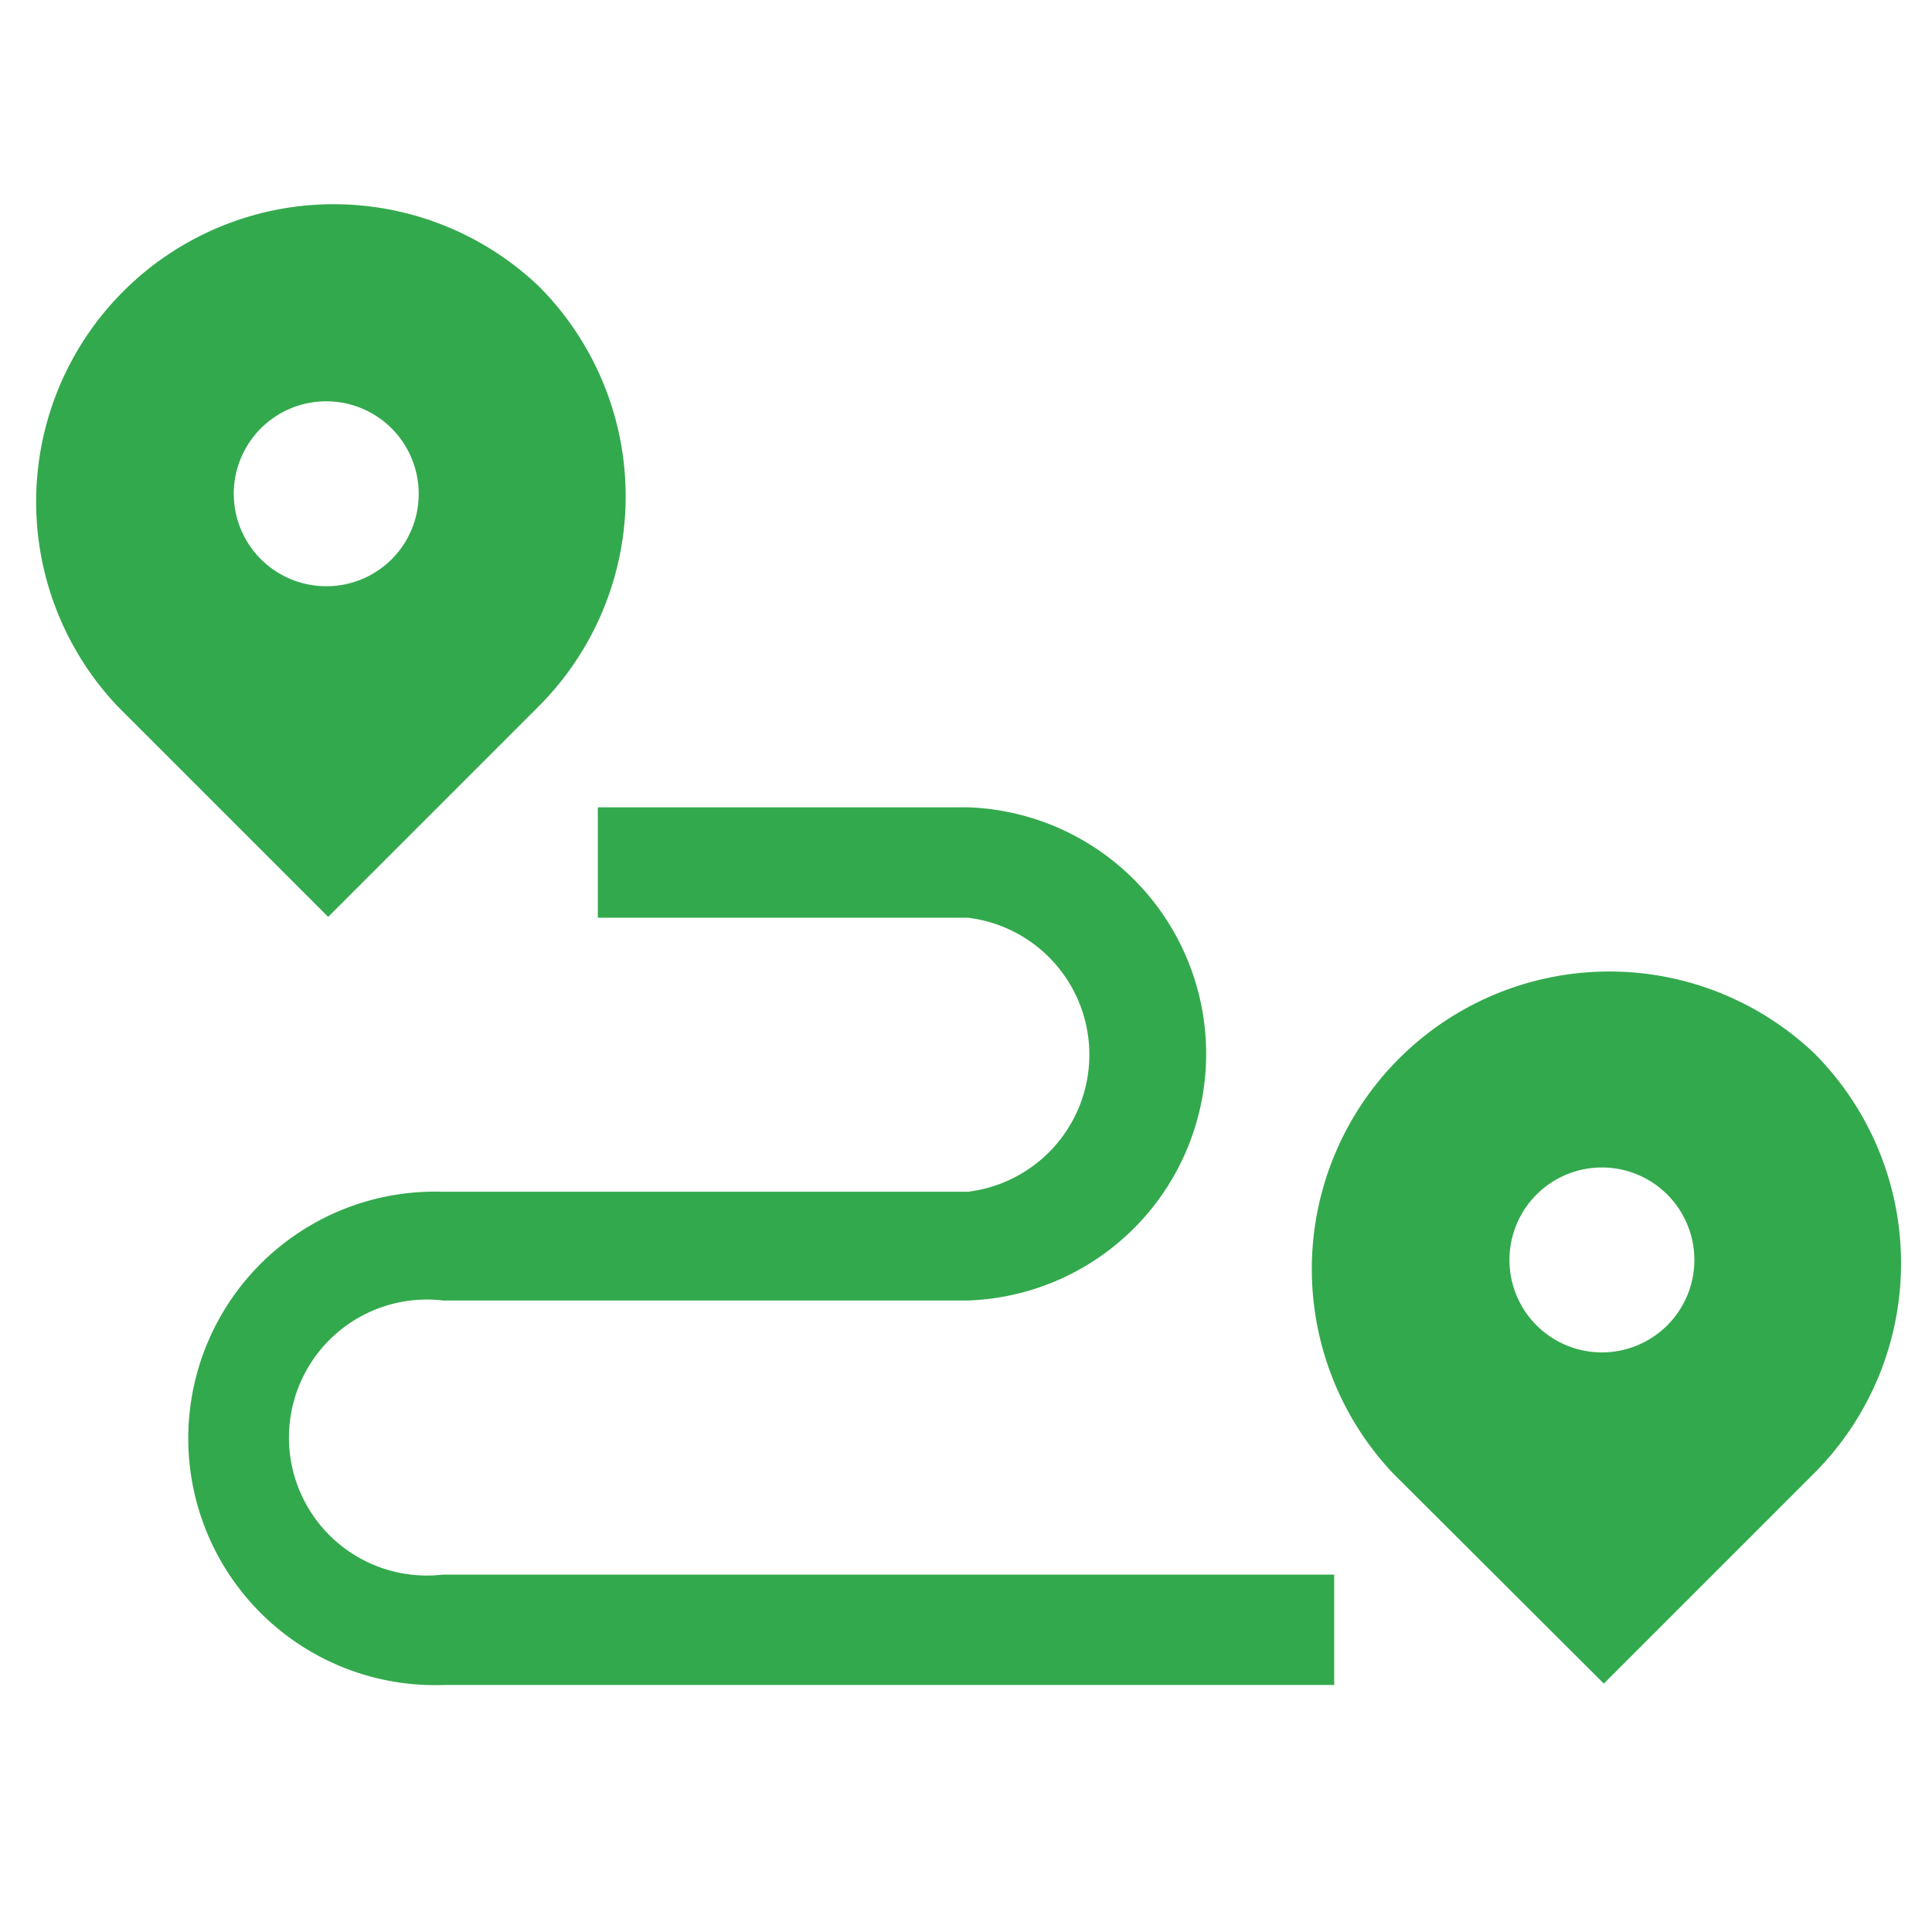
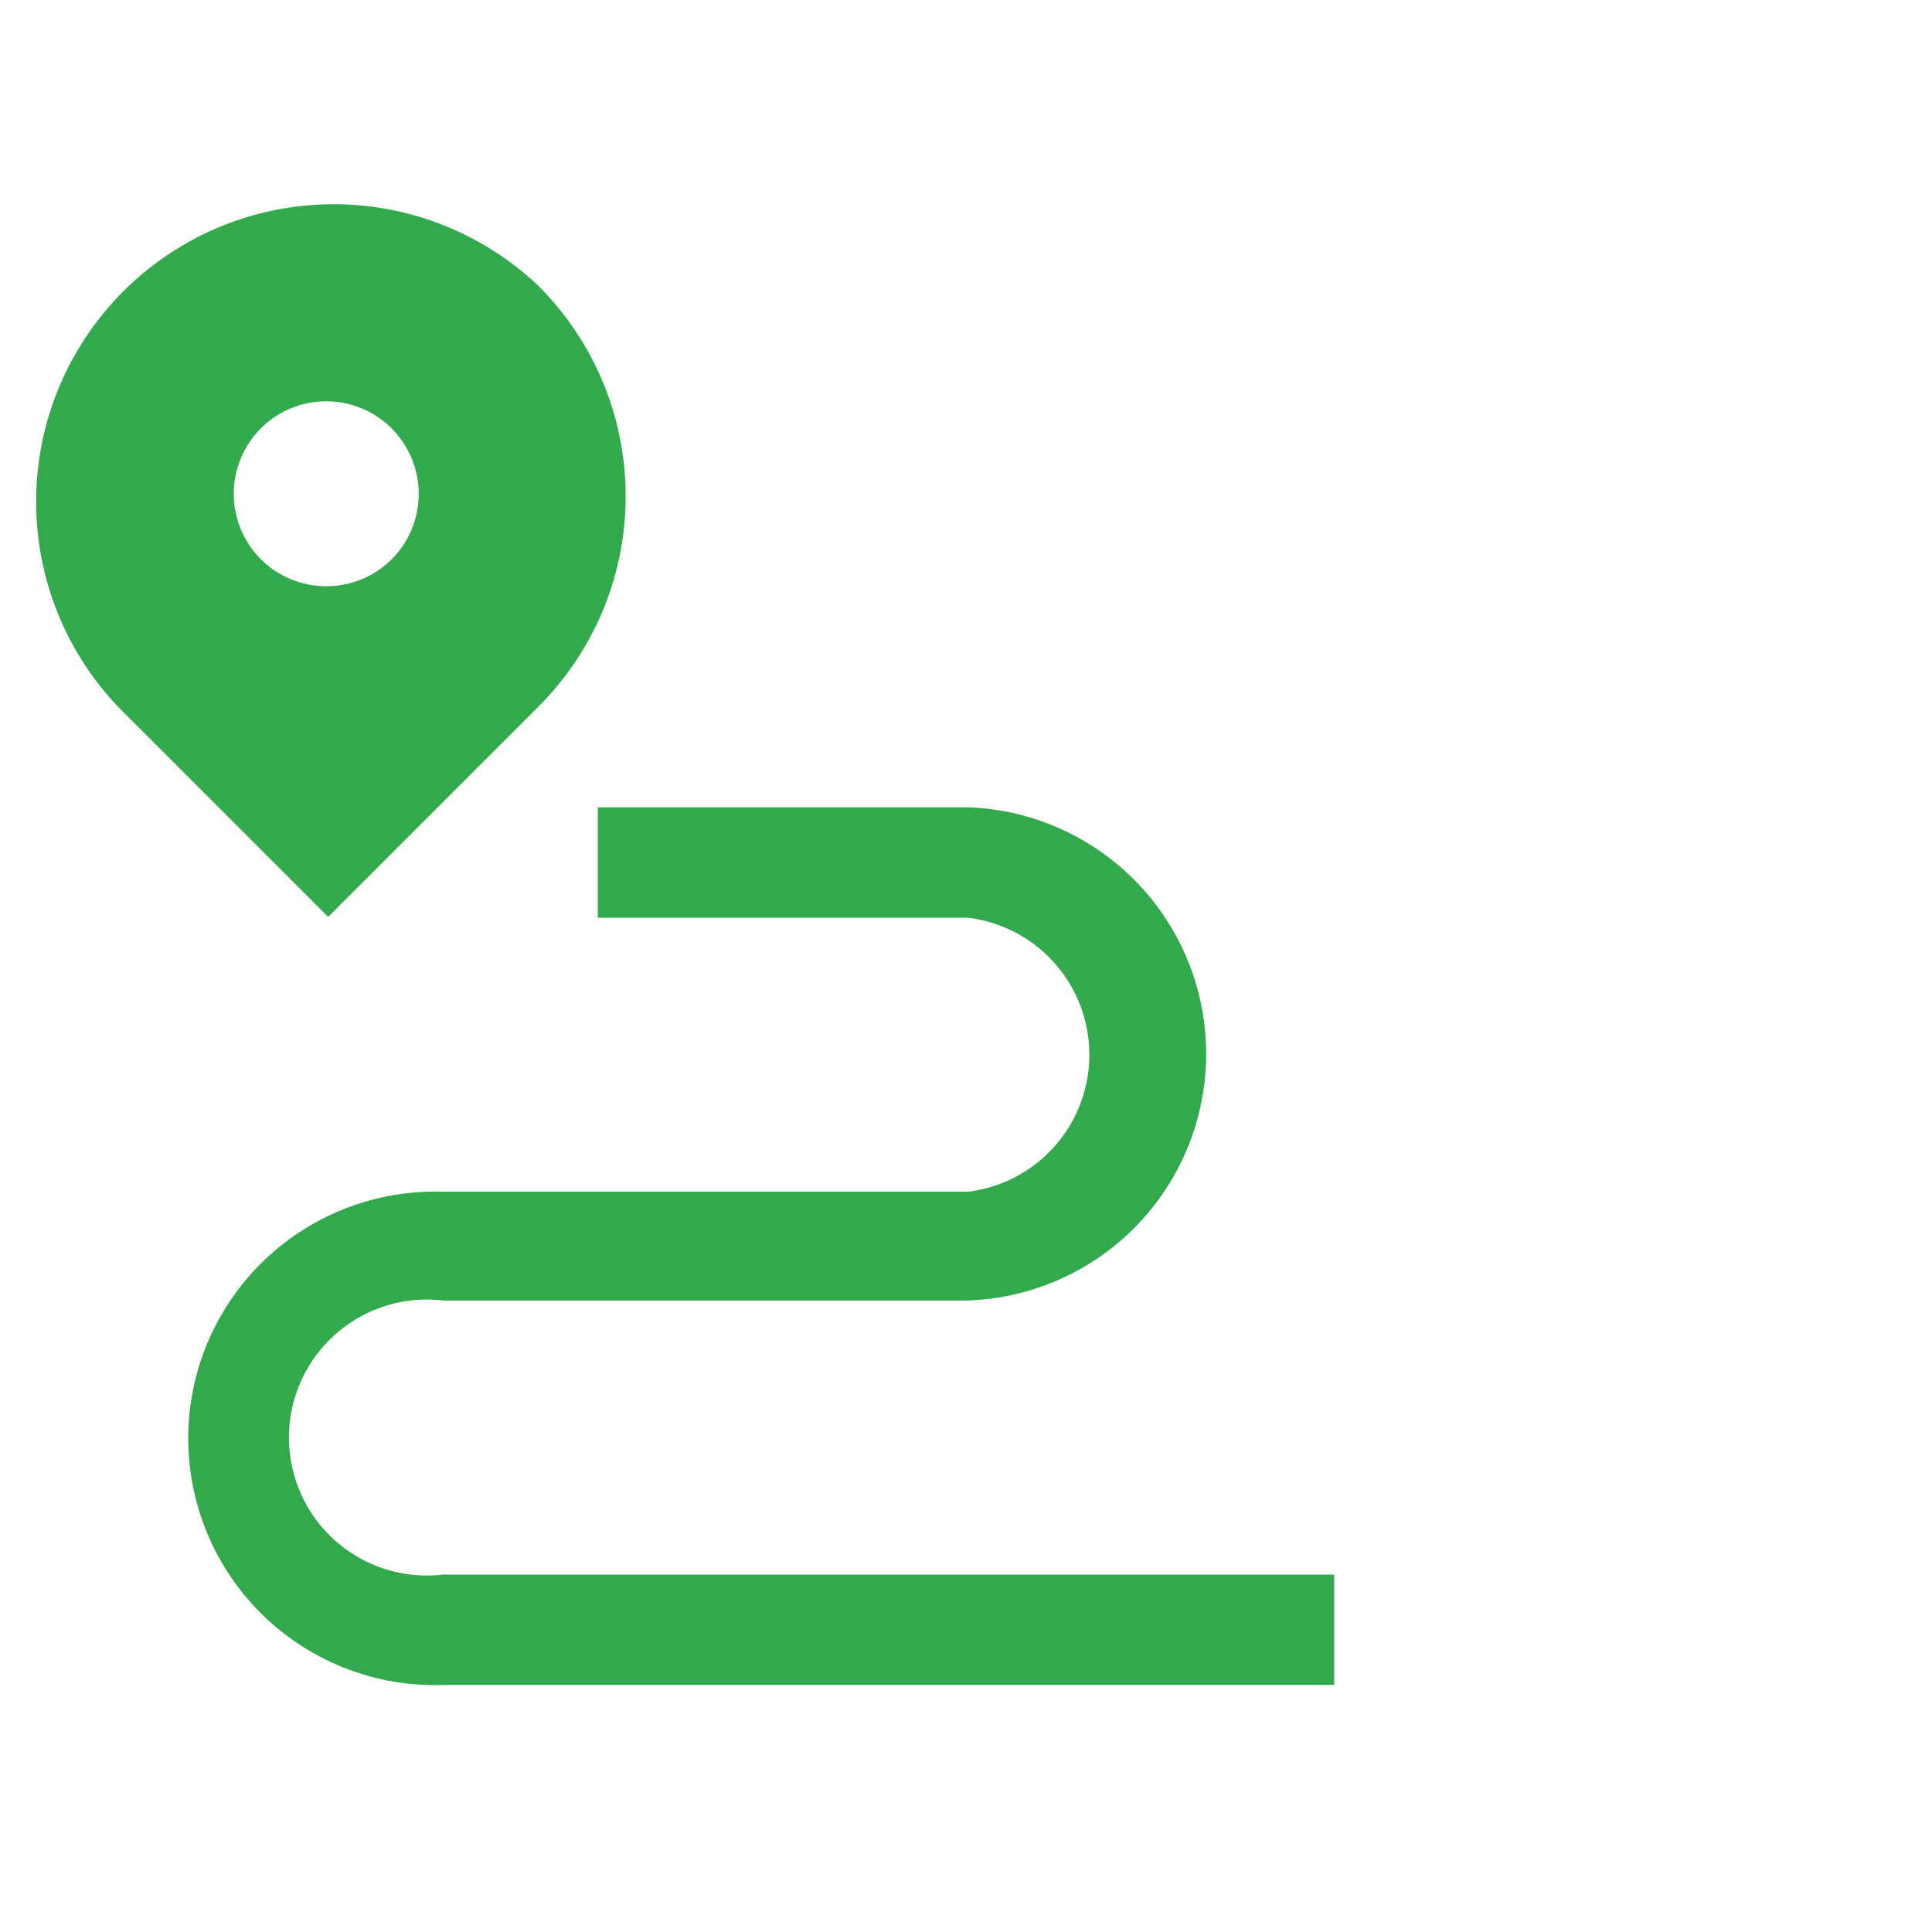
<svg xmlns="http://www.w3.org/2000/svg" id="Capa_1" data-name="Capa 1" viewBox="0 0 70 70">
  <defs>
    <style>.cls-1{fill:#33a94d;}</style>
  </defs>
  <path class="cls-1" d="M16.06,57.05a5,5,0,1,1,0-9.93h19a8.94,8.94,0,0,0,0-17.87H21.66v4h13.4a5,5,0,0,1,0,9.93h-19a8.94,8.94,0,1,0,0,17.87H48.34v-4Z" />
  <path class="cls-1" d="M19.51,10.36A10.78,10.78,0,0,0,4.27,25.6l7.62,7.62,7.62-7.62A10.77,10.77,0,0,0,19.51,10.36ZM11.83,21.24a3.35,3.35,0,1,1,3.34-3.34A3.34,3.34,0,0,1,11.83,21.24Z" />
-   <path class="cls-1" d="M65.73,38.16A10.78,10.78,0,0,0,50.49,53.4L58.11,61l7.62-7.62A10.77,10.77,0,0,0,65.73,38.16ZM58.05,49a3.35,3.35,0,1,1,3.34-3.34A3.35,3.35,0,0,1,58.05,49Z" />
</svg>